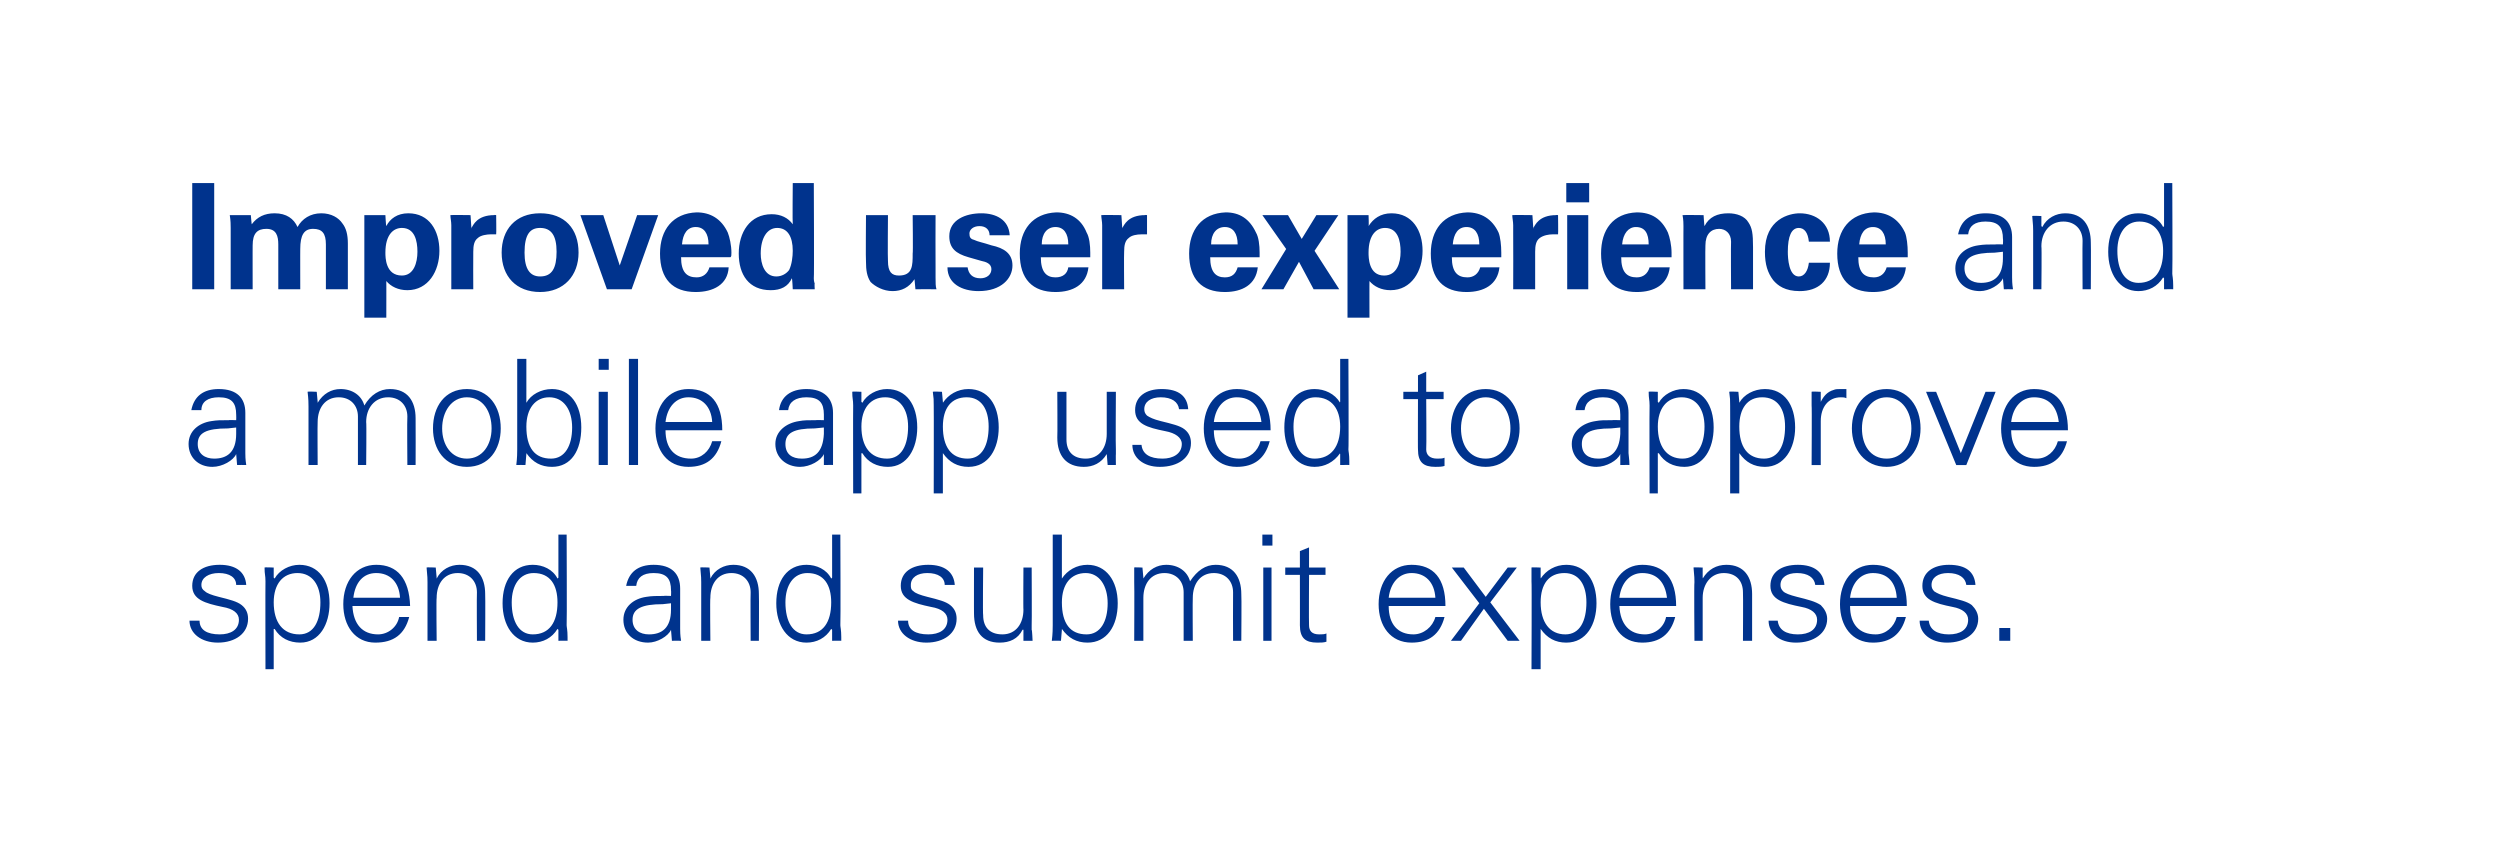
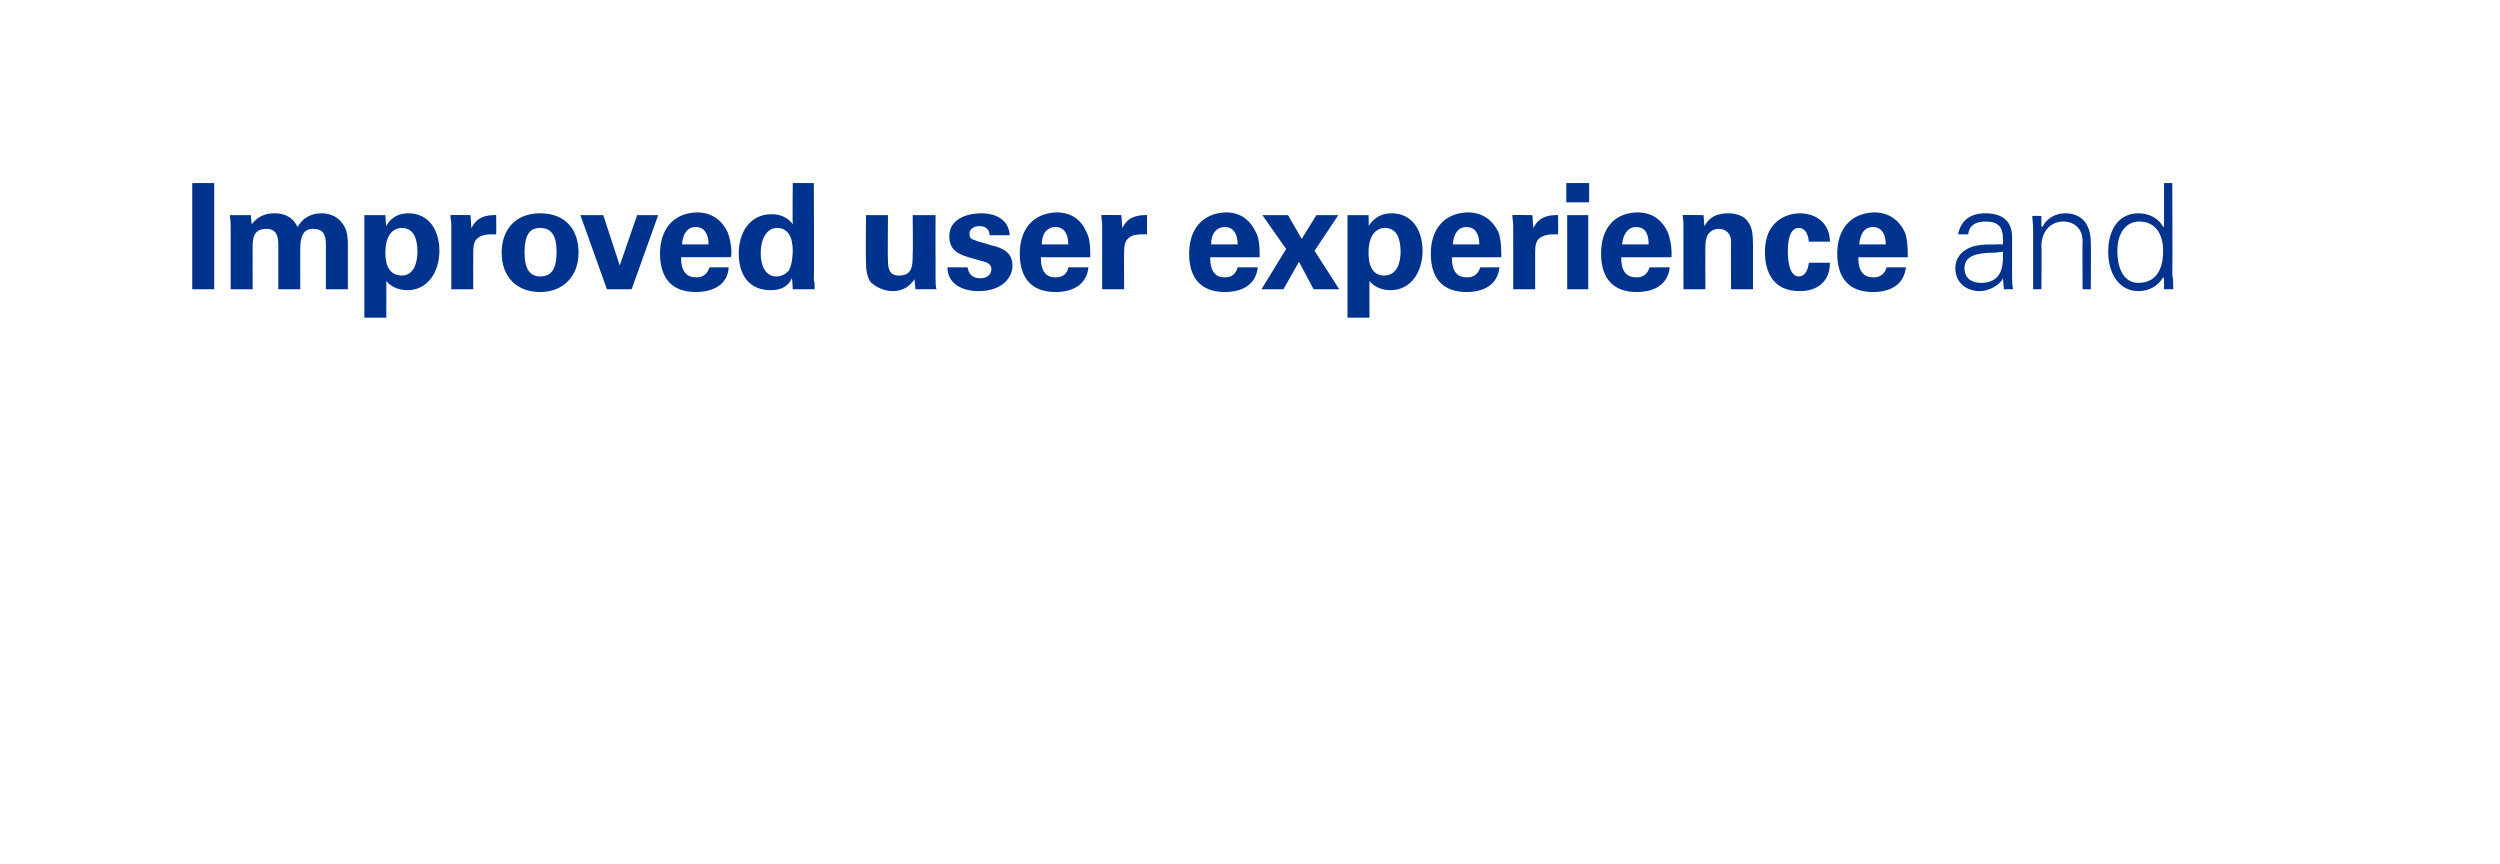
<svg xmlns="http://www.w3.org/2000/svg" version="1.1" width="273.1px" height="94.4px" viewBox="0 0 273.1 94.4">
  <desc>Improved user experience and a mobile app used to approve spend and submit expenses</desc>
  <defs />
  <g id="Polygon100513">
-     <path d="m26.9 63.9c0 0-1.1 0-1.1 0c0-.8-.7-1.3-1.9-1.3c-1.1 0-1.9.5-1.9 1.3c0 .3.1.5.4.7c.2.2.7.4 1.5.6c1.2.3 2 .5 2.5.9c.5.4.7.9.7 1.5c0 1.6-1.4 2.6-3.3 2.6c-1.8 0-3.1-1-3.1-2.4c0 0 1.1 0 1.1 0c0 1 .8 1.5 2.2 1.5c1.2 0 2.1-.5 2.1-1.6c0-.7-.6-1.2-1.8-1.4c-1.9-.4-3.3-.8-3.3-2.3c0-1.5 1.2-2.3 3-2.3c1.8 0 2.8.8 2.9 2.2zm9.1 2c0 2.3-1.1 4.3-3.2 4.3c-1.2 0-2.2-.5-2.8-1.5c-.03.04-.1 0-.1 0l0 4.4l-.9 0c0 0-.02-9.63 0-9.6c0-.7-.1-.7-.1-1.5c0-.05 1 0 1 0l0 1.1c0 0 .07.07.1.1c.5-.9 1.6-1.5 2.7-1.5c2.1 0 3.3 1.7 3.3 4.2zm-3.3 3.4c1.6 0 2.3-1.5 2.3-3.5c0-1.9-.9-3.2-2.5-3.2c-1.6 0-2.6 1.2-2.6 3.2c0 2.2 1 3.5 2.8 3.5zm12.1-3.1c0 0-6.3 0-6.3 0c.1 2 1.1 3.1 2.8 3.1c1.1 0 2.1-.8 2.3-1.9c0 0 1.1 0 1.1 0c-.5 1.9-1.7 2.8-3.7 2.8c-2.2 0-3.5-1.8-3.5-4.2c0-2.5 1.4-4.3 3.6-4.3c2.3 0 3.6 1.5 3.7 4.5zm-1.1-.9c-.1-1.7-1.1-2.7-2.6-2.7c-1.4 0-2.3 1-2.5 2.7c0 0 5.1 0 5.1 0zm9.3-.4c.03.01 0 5.1 0 5.1l-.9 0c0 0-.03-5.26 0-5.3c0-1.2-.8-2.1-2.1-2.1c-1.5 0-2.3 1.2-2.3 2.7c-.05.03 0 4.7 0 4.7l-1 0c0 0-.01-6.35 0-6.4c0-.3 0-.6-.1-1.6c.01-.05 1 0 1 0l.1 1.1c0 0-.02.07 0 .1c.5-1 1.5-1.5 2.5-1.5c1.9 0 2.8 1.3 2.8 3.2zm8-6.5l.9 0c0 0 .04 9.89 0 9.9c0 .2.1.5.1 1.3c0 .2 0 .2 0 .4c.02-.02-1 0-1 0l0-1.2c0 0-.05-.06-.1-.1c-.6 1-1.6 1.5-2.7 1.5c-2.1 0-3.3-1.9-3.3-4.3c0-2.5 1.2-4.2 3.3-4.2c1.1 0 2.2.5 2.7 1.5c.05-.03.1-.1.1-.1l0-4.7zm-2.8 10.9c1.8 0 2.7-1.3 2.7-3.5c0-1.9-.8-3.2-2.6-3.2c-1.5 0-2.4 1.3-2.4 3.2c0 2.1.8 3.5 2.3 3.5zm16.1-5c0 0 0 4.4 0 4.4c0 .2 0 .7.1 1.3c-.03-.02-1 0-1 0l-.1-1.2c0 0 .02 0 0 0c-.3.7-1.5 1.4-2.5 1.4c-1.6 0-2.7-1-2.7-2.5c0-1.4 1.1-2.3 2.5-2.5c.6-.1 1.1-.1 1.9-.1c-.03-.03.8 0 .8 0c0 0 .03-.57 0-.6c0-1.3-.5-1.9-1.9-1.9c-1.2 0-1.8.5-1.9 1.4c0 0-1.1 0-1.1 0c.3-1.5 1.3-2.3 3-2.3c2 0 2.9 1 2.9 2.6zm-3.4 5c1.4 0 2.4-.7 2.4-2.7c0-.2 0-.4 0-.7c0 0-.9.1-.9.1c-2.3 0-3.3.5-3.3 1.7c0 1.1.8 1.6 1.8 1.6zm12-4.4c.03.01 0 5.1 0 5.1l-.9 0c0 0-.03-5.26 0-5.3c0-1.2-.8-2.1-2.1-2.1c-1.5 0-2.3 1.2-2.3 2.7c-.05.03 0 4.7 0 4.7l-1 0c0 0-.01-6.35 0-6.4c0-.3 0-.6-.1-1.6c.01-.05 1 0 1 0l.1 1.1c0 0-.02.07 0 .1c.5-1 1.5-1.5 2.5-1.5c1.9 0 2.8 1.3 2.8 3.2zm8-6.5l.9 0c0 0 .04 9.89 0 9.9c0 .2.1.5.1 1.3c0 .2 0 .2 0 .4c.02-.02-1 0-1 0l0-1.2c0 0-.05-.06-.1-.1c-.6 1-1.6 1.5-2.7 1.5c-2.1 0-3.3-1.9-3.3-4.3c0-2.5 1.2-4.2 3.3-4.2c1.1 0 2.2.5 2.7 1.5c.05-.03.1-.1.1-.1l0-4.7zm-2.8 10.9c1.8 0 2.7-1.3 2.7-3.5c0-1.9-.8-3.2-2.6-3.2c-1.5 0-2.4 1.3-2.4 3.2c0 2.1.8 3.5 2.3 3.5zm16.2-5.4c0 0-1.1 0-1.1 0c0-.8-.7-1.3-1.9-1.3c-1.1 0-1.8.5-1.8 1.3c0 .3 0 .5.3.7c.2.2.7.4 1.5.6c1.2.3 2 .5 2.5.9c.5.4.7.9.7 1.5c0 1.6-1.4 2.6-3.3 2.6c-1.8 0-3.1-1-3.1-2.4c0 0 1.1 0 1.1 0c0 1 .8 1.5 2.2 1.5c1.2 0 2.1-.5 2.1-1.6c0-.7-.6-1.2-1.8-1.4c-1.9-.4-3.3-.8-3.3-2.3c0-1.5 1.2-2.3 3-2.3c1.8 0 2.8.8 2.9 2.2zm2.1-1.9l1 0c0 0-.05 5.18 0 5.2c0 1.3.7 2.1 2.1 2.1c1.5 0 2.3-1.2 2.3-2.7c-.03.04 0-4.6 0-4.6l.9 0c0 0 .03 6.29 0 6.3c0 .1 0 .3 0 .5c.05-.02.1 1.2.1 1.2l-1 0l0-1.2c0 0-.06-.03-.1 0c-.5 1-1.4 1.4-2.5 1.4c-1.9 0-2.8-1.2-2.8-3.2c-.01.02 0-5 0-5zm8.6-3.6l1 0l0 4.7c0 0 .01.07 0 .1c.6-.9 1.6-1.5 2.8-1.5c2 0 3.3 1.7 3.3 4.2c0 2.5-1.2 4.3-3.3 4.3c-1.2 0-2.1-.5-2.8-1.5c.01.04 0 .1 0 .1l-.1 1.2c0 0-.97-.02-1 0c.1-.8.1-1.4.1-1.7c.01-.01 0-9.9 0-9.9zm3.7 10.9c1.5 0 2.3-1.4 2.3-3.4c0-1.9-.9-3.3-2.4-3.3c-1.6 0-2.6 1.2-2.6 3.2c0 2.3.9 3.5 2.7 3.5zm11.3-5.8c.8-1.2 1.7-1.8 2.8-1.8c1.9 0 2.8 1.3 2.8 3.2c.04.01 0 5.1 0 5.1l-.9 0c0 0-.02-5.26 0-5.3c0-1.2-.8-2.1-2.1-2.1c-1.5 0-2.3 1.2-2.3 2.7c-.03.01 0 4.7 0 4.7l-1 0c0 0 .01-5.26 0-5.3c0-1.2-.8-2.1-2.1-2.1c-1.5 0-2.3 1.2-2.3 2.7c-.01.01 0 4.7 0 4.7l-1 0c0 0 .03-6.35 0-6.4c0-.3 0-.8 0-1.6c-.05-.05.9 0 .9 0l.1 1.1c0 0 .02.07 0 .1c.6-1 1.5-1.5 2.5-1.5c1.3 0 2.3.7 2.6 1.8zm9-5.1l0 1.2l-1.1 0l0-1.2l1.1 0zm-1 3.6l.9 0l0 8l-.9 0l0-8zm5 0l1.8 0l0 .8l-1.8 0c0 0-.03 5.49 0 5.5c0 .6.3 1 1.1 1c.3 0 .6 0 .8-.1c0 0 0 .9 0 .9c-.3.1-.6.1-1 .1c-1.3 0-1.9-.5-1.9-1.9c.01.04 0-5.5 0-5.5l-1.6 0l0-.8l1.6 0l0-1.8l1-.4l0 2.2zm14.9 4.2c0 0-6.2 0-6.2 0c0 2 1 3.1 2.7 3.1c1.1 0 2.1-.8 2.4-1.9c0 0 1 0 1 0c-.5 1.9-1.7 2.8-3.6 2.8c-2.3 0-3.6-1.8-3.6-4.2c0-2.5 1.4-4.3 3.6-4.3c2.4 0 3.7 1.5 3.7 4.5zm-1.1-.9c-.1-1.7-1.1-2.7-2.6-2.7c-1.3 0-2.3 1-2.5 2.7c0 0 5.1 0 5.1 0zm3.1-3.3l2.4 3.2l2.4-3.2l1 0l-2.9 3.8l3.2 4.2l-1.3 0l-2.6-3.5l-2.5 3.5l-1.1 0l3.1-4.1l-3-3.9l1.3 0zm14.5 3.9c0 2.3-1.1 4.3-3.3 4.3c-1.2 0-2.1-.5-2.8-1.5c.03.04 0 0 0 0l0 4.4l-1 0c0 0 .04-9.63 0-9.6c0-.7 0-.7 0-1.5c-.04-.05 1 0 1 0l0 1.1c0 0 .03.07 0 .1c.6-.9 1.6-1.5 2.8-1.5c2.1 0 3.3 1.7 3.3 4.2zm-3.4 3.4c1.6 0 2.3-1.5 2.3-3.5c0-1.9-.8-3.2-2.4-3.2c-1.7 0-2.6 1.2-2.6 3.2c0 2.2 1 3.5 2.7 3.5zm12.1-3.1c0 0-6.2 0-6.2 0c.1 2 1.1 3.1 2.8 3.1c1.1 0 2.1-.8 2.3-1.9c0 0 1 0 1 0c-.5 1.9-1.7 2.8-3.6 2.8c-2.3 0-3.5-1.8-3.5-4.2c0-2.5 1.4-4.3 3.5-4.3c2.4 0 3.7 1.5 3.7 4.5zm-1-.9c-.2-1.7-1.1-2.7-2.7-2.7c-1.3 0-2.3 1-2.5 2.7c0 0 5.2 0 5.2 0zm9.3-.4c-.01.01 0 5.1 0 5.1l-1 0c0 0 .03-5.26 0-5.3c0-1.2-.7-2.1-2.1-2.1c-1.4 0-2.3 1.2-2.3 2.7c.01.03 0 4.7 0 4.7l-.9 0c0 0-.05-6.35 0-6.4c0-.3 0-.6-.1-1.6c-.03-.05 1 0 1 0l0 1.1c0 0 .04.07 0 .1c.6-1 1.5-1.5 2.6-1.5c1.9 0 2.8 1.3 2.8 3.2zm7.9-1c0 0-1 0-1 0c-.1-.8-.8-1.3-2-1.3c-1.1 0-1.8.5-1.8 1.3c0 .3.1.5.3.7c.2.2.7.4 1.5.6c1.2.3 2 .5 2.6.9c.4.4.7.9.7 1.5c0 1.6-1.5 2.6-3.4 2.6c-1.8 0-3-1-3-2.4c0 0 1 0 1 0c.1 1 .9 1.5 2.2 1.5c1.2 0 2.1-.5 2.1-1.6c0-.7-.6-1.2-1.7-1.4c-2-.4-3.4-.8-3.4-2.3c0-1.5 1.2-2.3 3-2.3c1.8 0 2.8.8 2.9 2.2zm9 2.3c0 0-6.2 0-6.2 0c0 2 1 3.1 2.8 3.1c1.1 0 2-.8 2.3-1.9c0 0 1 0 1 0c-.5 1.9-1.7 2.8-3.6 2.8c-2.3 0-3.6-1.8-3.6-4.2c0-2.5 1.4-4.3 3.6-4.3c2.4 0 3.7 1.5 3.7 4.5zm-1.1-.9c-.1-1.7-1-2.7-2.6-2.7c-1.3 0-2.3 1-2.5 2.7c0 0 5.1 0 5.1 0zm8.6-1.4c0 0-1 0-1 0c-.1-.8-.8-1.3-2-1.3c-1.1 0-1.8.5-1.8 1.3c0 .3.1.5.3.7c.3.2.7.4 1.5.6c1.2.3 2.1.5 2.6.9c.4.4.7.9.7 1.5c0 1.6-1.5 2.6-3.4 2.6c-1.8 0-3-1-3-2.4c0 0 1 0 1 0c.1 1 .9 1.5 2.2 1.5c1.2 0 2.1-.5 2.1-1.6c0-.7-.6-1.2-1.7-1.4c-2-.4-3.3-.8-3.3-2.3c0-1.5 1.2-2.3 2.9-2.3c1.9 0 2.8.8 2.9 2.2zm3.8 4.7l0 1.4l-1.2 0l0-1.4l1.2 0z" stroke="none" fill="#00338d" />
-   </g>
+     </g>
  <g id="Polygon100512">
-     <path d="m26.8 45.1c0 0 0 4.4 0 4.4c0 .2 0 .7.1 1.3c-.04-.02-1 0-1 0l-.1-1.2c0 0 .01 0 0 0c-.3.7-1.5 1.4-2.6 1.4c-1.5 0-2.6-1-2.6-2.5c0-1.4 1.1-2.3 2.5-2.5c.6-.1 1-.1 1.9-.1c-.04-.03.8 0 .8 0c0 0 .02-.57 0-.6c0-1.3-.5-1.9-1.9-1.9c-1.2 0-1.9.5-1.9 1.4c0 0-1.1 0-1.1 0c.3-1.5 1.3-2.3 3-2.3c2 0 2.9 1 2.9 2.6zm-3.4 5c1.4 0 2.4-.7 2.4-2.7c0-.2 0-.4 0-.7c0 0-.9.1-.9.1c-2.4 0-3.3.5-3.3 1.7c0 1.1.8 1.6 1.8 1.6zm16.4-5.8c.7-1.2 1.7-1.8 2.8-1.8c1.9 0 2.8 1.3 2.8 3.2c.02.01 0 5.1 0 5.1l-.9 0c0 0-.04-5.26 0-5.3c0-1.2-.8-2.1-2.1-2.1c-1.5 0-2.4 1.2-2.4 2.7c.05.01 0 4.7 0 4.7l-.9 0c0 0-.01-5.26 0-5.3c0-1.2-.8-2.1-2.1-2.1c-1.5 0-2.3 1.2-2.3 2.7c-.03.01 0 4.7 0 4.7l-1 0c0 0 .01-6.35 0-6.4c0-.3 0-.8-.1-1.6c.03-.05 1 0 1 0l.1 1.1c0 0 0 .07 0 .1c.6-1 1.5-1.5 2.5-1.5c1.3 0 2.3.7 2.6 1.8zm14.9 2.5c0 2.3-1.3 4.2-3.7 4.2c-2.4 0-3.7-1.9-3.7-4.2c0-2.4 1.3-4.3 3.7-4.3c2.4 0 3.7 1.9 3.7 4.3zm-3.7 3.3c1.7 0 2.7-1.5 2.7-3.3c0-1.8-.9-3.4-2.7-3.4c-1.7 0-2.7 1.6-2.7 3.4c0 1.8 1 3.3 2.7 3.3zm5.5-10.9l1 0l0 4.7c0 0 0 .07 0 .1c.5-.9 1.6-1.5 2.8-1.5c2 0 3.2 1.7 3.2 4.2c0 2.5-1.1 4.3-3.2 4.3c-1.2 0-2.1-.5-2.8-1.5c0 .04 0 .1 0 .1l-.1 1.2c0 0-.97-.02-1 0c.1-.8.1-1.4.1-1.7c.01-.01 0-9.9 0-9.9zm3.7 10.9c1.5 0 2.3-1.4 2.3-3.4c0-1.9-.9-3.3-2.5-3.3c-1.5 0-2.5 1.2-2.5 3.2c0 2.3.9 3.5 2.7 3.5zm6.3-10.9l0 1.2l-1.1 0l0-1.2l1.1 0zm-1.1 3.6l1 0l0 8l-1 0l0-8zm3.3-3.6l1 0l0 11.6l-1 0l0-11.6zm10.2 7.8c0 0-6.2 0-6.2 0c0 2 1 3.1 2.8 3.1c1.1 0 2-.8 2.3-1.9c0 0 1 0 1 0c-.5 1.9-1.7 2.8-3.6 2.8c-2.3 0-3.6-1.8-3.6-4.2c0-2.5 1.4-4.3 3.6-4.3c2.4 0 3.7 1.5 3.7 4.5zm-1.1-.9c-.1-1.7-1.1-2.7-2.6-2.7c-1.3 0-2.3 1-2.5 2.7c0 0 5.1 0 5.1 0zm13.2-1c0 0 0 4.4 0 4.4c0 .2 0 .7 0 1.3c.04-.02-1 0-1 0l0-1.2c0 0-.02 0 0 0c-.3.7-1.5 1.4-2.6 1.4c-1.5 0-2.7-1-2.7-2.5c0-1.4 1.2-2.3 2.6-2.5c.5-.1 1-.1 1.8-.1c.03-.03.9 0 .9 0c0 0 0-.57 0-.6c0-1.3-.5-1.9-1.9-1.9c-1.2 0-1.9.5-2 1.4c0 0-1 0-1 0c.2-1.5 1.3-2.3 3-2.3c1.9 0 2.9 1 2.9 2.6zm-3.4 5c1.4 0 2.3-.7 2.4-2.7c0-.2 0-.4 0-.7c0 0-1 .1-1 .1c-2.3 0-3.2.5-3.2 1.7c0 1.1.7 1.6 1.8 1.6zm12.6-3.4c0 2.3-1.1 4.3-3.2 4.3c-1.2 0-2.2-.5-2.8-1.5c-.03.04-.1 0-.1 0l0 4.4l-.9 0c0 0-.02-9.63 0-9.6c0-.7-.1-.7-.1-1.5c0-.05 1 0 1 0l0 1.1c0 0 .07.07.1.1c.5-.9 1.6-1.5 2.7-1.5c2.1 0 3.3 1.7 3.3 4.2zm-3.3 3.4c1.6 0 2.3-1.5 2.3-3.5c0-1.9-.9-3.2-2.5-3.2c-1.6 0-2.6 1.2-2.6 3.2c0 2.2 1 3.5 2.8 3.5zm12.2-3.4c0 2.3-1.1 4.3-3.3 4.3c-1.2 0-2.1-.5-2.8-1.5c.02.04 0 0 0 0l0 4.4l-1 0c0 0 .02-9.63 0-9.6c0-.7 0-.7-.1-1.5c.04-.05 1 0 1 0l.1 1.1c0 0 .02.07 0 .1c.6-.9 1.6-1.5 2.8-1.5c2.1 0 3.3 1.7 3.3 4.2zm-3.4 3.4c1.6 0 2.3-1.5 2.3-3.5c0-1.9-.8-3.2-2.4-3.2c-1.7 0-2.6 1.2-2.6 3.2c0 2.2.9 3.5 2.7 3.5zm9.8-7.3l1 0c0 0-.01 5.18 0 5.2c0 1.3.7 2.1 2.1 2.1c1.5 0 2.3-1.2 2.3-2.7c0 .04 0-4.6 0-4.6l1 0c0 0-.04 6.29 0 6.3c0 .1 0 .3 0 .5c-.02-.02 0 1.2 0 1.2l-.9 0l-.1-1.2c0 0-.03-.03 0 0c-.6 1-1.5 1.4-2.5 1.4c-1.9 0-2.9-1.2-2.9-3.2c.03.02 0-5 0-5zm14.3 1.9c0 0-1 0-1 0c-.1-.8-.8-1.3-2-1.3c-1.1 0-1.8.5-1.8 1.3c0 .3.1.5.3.7c.3.2.7.4 1.5.6c1.2.3 2.1.5 2.6.9c.5.4.7.9.7 1.5c0 1.6-1.4 2.6-3.4 2.6c-1.8 0-3-1-3-2.4c0 0 1 0 1 0c.1 1 .9 1.5 2.3 1.5c1.1 0 2.1-.5 2.1-1.6c0-.7-.7-1.2-1.8-1.4c-2-.4-3.3-.8-3.3-2.3c0-1.5 1.2-2.3 2.9-2.3c1.9 0 2.8.8 2.9 2.2zm9 2.3c0 0-6.2 0-6.2 0c0 2 1.1 3.1 2.8 3.1c1.1 0 2-.8 2.3-1.9c0 0 1 0 1 0c-.5 1.9-1.7 2.8-3.6 2.8c-2.3 0-3.6-1.8-3.6-4.2c0-2.5 1.4-4.3 3.6-4.3c2.4 0 3.7 1.5 3.7 4.5zm-1-.9c-.2-1.7-1.1-2.7-2.7-2.7c-1.3 0-2.3 1-2.5 2.7c0 0 5.2 0 5.2 0zm8.6-6.9l.9 0c0 0 .05 9.89 0 9.9c0 .2.1.5.1 1.3c0 .2 0 .2 0 .4c.03-.02-1 0-1 0l0-1.2c0 0-.05-.06 0-.1c-.7 1-1.7 1.5-2.8 1.5c-2.1 0-3.3-1.9-3.3-4.3c0-2.5 1.2-4.2 3.3-4.2c1.1 0 2.2.5 2.8 1.5c-.05-.03 0-.1 0-.1l0-4.7zm-2.8 10.9c1.8 0 2.8-1.3 2.8-3.5c0-1.9-.9-3.2-2.7-3.2c-1.5 0-2.4 1.3-2.4 3.2c0 2.1.8 3.5 2.3 3.5zm12.2-7.3l1.9 0l0 .8l-1.9 0c0 0 .04 5.49 0 5.5c0 .6.4 1 1.2 1c.3 0 .6 0 .8-.1c0 0 0 .9 0 .9c-.3.1-.7.1-1 .1c-1.3 0-1.9-.5-1.9-1.9c-.02.04 0-5.5 0-5.5l-1.6 0l0-.8l1.6 0l0-1.8l.9-.4l0 2.2zm10.2 4c0 2.3-1.4 4.2-3.7 4.2c-2.4 0-3.8-1.9-3.8-4.2c0-2.4 1.4-4.3 3.8-4.3c2.3 0 3.7 1.9 3.7 4.3zm-3.7 3.3c1.7 0 2.7-1.5 2.7-3.3c0-1.8-1-3.4-2.7-3.4c-1.7 0-2.7 1.6-2.7 3.4c0 1.8.9 3.3 2.7 3.3zm15.6-5c0 0 0 4.4 0 4.4c0 .2.1.7.1 1.3c.03-.02-1 0-1 0l0-1.2c0 0-.03 0 0 0c-.3.7-1.5 1.4-2.6 1.4c-1.5 0-2.7-1-2.7-2.5c0-1.4 1.2-2.3 2.6-2.5c.5-.1 1-.1 1.8-.1c.02-.03.9 0 .9 0c0 0-.01-.57 0-.6c0-1.3-.6-1.9-1.9-1.9c-1.2 0-1.9.5-2 1.4c0 0-1 0-1 0c.2-1.5 1.3-2.3 3-2.3c1.9 0 2.8 1 2.8 2.6zm-3.3 5c1.3 0 2.3-.7 2.4-2.7c0-.2 0-.4 0-.7c0 0-1 .1-1 .1c-2.3 0-3.2.5-3.2 1.7c0 1.1.7 1.6 1.8 1.6zm12.6-3.4c0 2.3-1.1 4.3-3.2 4.3c-1.2 0-2.2-.5-2.8-1.5c-.04.04-.1 0-.1 0l0 4.4l-.9 0c0 0-.03-9.63 0-9.6c0-.7-.1-.7-.1-1.5c-.01-.05 1 0 1 0l0 1.1c0 0 .06.07.1.1c.5-.9 1.6-1.5 2.7-1.5c2.1 0 3.3 1.7 3.3 4.2zm-3.4 3.4c1.6 0 2.4-1.5 2.4-3.5c0-1.9-.9-3.2-2.5-3.2c-1.6 0-2.6 1.2-2.6 3.2c0 2.2 1 3.5 2.7 3.5zm12.3-3.4c0 2.3-1.2 4.3-3.3 4.3c-1.2 0-2.1-.5-2.8-1.5c.01.04 0 0 0 0l0 4.4l-1 0c0 0 .01-9.63 0-9.6c0-.7 0-.7-.1-1.5c.03-.05 1 0 1 0l.1 1.1c0 0 .01.07 0 .1c.5-.9 1.6-1.5 2.8-1.5c2.1 0 3.3 1.7 3.3 4.2zm-3.4 3.4c1.6 0 2.3-1.5 2.3-3.5c0-1.9-.8-3.2-2.5-3.2c-1.6 0-2.5 1.2-2.5 3.2c0 2.2.9 3.5 2.7 3.5zm9-7.6c0 0 0 1 0 1c-.2-.1-.4-.1-.6-.1c-1.4 0-2.2 1.1-2.2 2.6c0-.02 0 4.8 0 4.8l-1 0c0 0 .04-6.53 0-6.5c0-.7 0-.7 0-1.5c-.04-.05 1 0 1 0l0 1.1c0 0 .03.04 0 0c.3-.6.7-1.1 1.4-1.3c.2-.1.5-.1.7-.1c.2 0 .4 0 .7 0zm8.1 4.3c0 2.3-1.4 4.2-3.7 4.2c-2.4 0-3.8-1.9-3.8-4.2c0-2.4 1.4-4.3 3.8-4.3c2.3 0 3.7 1.9 3.7 4.3zm-3.7 3.3c1.7 0 2.7-1.5 2.7-3.3c0-1.8-1-3.4-2.7-3.4c-1.7 0-2.7 1.6-2.7 3.4c0 1.8.9 3.3 2.7 3.3zm5.4-7.3l2.7 6.7l2.7-6.7l1.1 0l-3.2 8l-1.1 0l-3.3-8l1.1 0zm14.4 4.2c0 0-6.2 0-6.2 0c0 2 1.1 3.1 2.8 3.1c1.1 0 2-.8 2.3-1.9c0 0 1 0 1 0c-.5 1.9-1.7 2.8-3.6 2.8c-2.3 0-3.6-1.8-3.6-4.2c0-2.5 1.4-4.3 3.6-4.3c2.4 0 3.7 1.5 3.7 4.5zm-1-.9c-.2-1.7-1.1-2.7-2.7-2.7c-1.3 0-2.3 1-2.5 2.7c0 0 5.2 0 5.2 0z" stroke="none" fill="#00338d" />
-   </g>
+     </g>
  <g id="Polygon100511">
    <path d="m23.4 20l0 11.6l-2.4 0l0-11.6l2.4 0zm11.7 3.3c1.1 0 1.9.5 2.3 1.1c.4.5.6 1.2.6 2.2c-.01.01 0 5 0 5l-2.4 0c0 0 0-4.88 0-4.9c0-1.2-.4-1.7-1.4-1.7c-1 0-1.4.7-1.4 2.2c-.01-.03 0 4.4 0 4.4l-2.4 0c0 0 0-4.88 0-4.9c0-.9-.2-1.7-1.3-1.7c-1 0-1.5.5-1.5 1.8c-.01-.03 0 4.8 0 4.8l-2.4 0c0 0 0-6.69 0-6.7c0-.3 0-.8-.1-1.4c.02 0 2.3 0 2.3 0c0 0 .09 1.04.1 1c.6-.8 1.4-1.2 2.5-1.2c1.3 0 2.1.6 2.5 1.5c.5-.9 1.4-1.5 2.6-1.5zm12.9 4.1c0 2.2-1.2 4.3-3.5 4.3c-1 0-1.8-.4-2.3-1c.01-.04 0 4 0 4l-2.4 0l0-11.2l2.3 0c0 0 .06 1.16.1 1.2c.4-.8 1.2-1.4 2.4-1.4c2.3 0 3.4 1.9 3.4 4.1zm-4.1 2.7c1.3 0 1.7-1.4 1.7-2.6c0-1.2-.3-2.6-1.7-2.6c-.9 0-1.8.7-1.8 2.7c0 .5 0 2.5 1.8 2.5zm10.3-4.5c-.3 0-.4 0-.6 0c-.4 0-1.1.1-1.4.4c-.4.3-.5.8-.5 1.5c-.02.02 0 4.1 0 4.1l-2.4 0c0 0 .01-6.16 0-6.2c0-.1 0-.3 0-.8c0-.4-.1-.8-.1-1.1c0-.03 2.2 0 2.2 0l.1 1.5c0 0 .02-.09 0-.1c.2-.3.6-1.4 2.5-1.4c-.03-.04.2 0 .2 0c0 0 .03 2.08 0 2.1zm4.8 6.3c-2.6 0-4.2-1.7-4.2-4.3c0-2.5 1.5-4.3 4.2-4.3c2.7 0 4.2 1.7 4.2 4.3c0 2.5-1.6 4.3-4.2 4.3zm1.8-4.4c0-1.8-.6-2.6-1.8-2.6c-1.1 0-1.7.7-1.7 2.7c0 1.8.6 2.6 1.7 2.6c1.3 0 1.8-.9 1.8-2.7zm5.1-4l1.8 5.5l1.9-5.5l2.3 0l-2.9 8.1l-2.7 0l-2.9-8.1l2.5 0zm13.6 1.9c.2.5.4 1.4.4 2.2c0 .3 0 .4-.1.5c0 0-5.4 0-5.4 0c0 1.6.6 2.2 1.7 2.2c.7 0 1.2-.4 1.4-1.1c0 0 2.1 0 2.1 0c-.1 1.9-1.7 2.7-3.6 2.7c-2.5 0-3.9-1.4-3.9-4.2c0-2.6 1.4-4.4 4-4.5c1.5 0 2.7.7 3.4 2.2zm-2.1 1.3c0-1.2-.5-1.9-1.4-1.9c-.9 0-1.4.7-1.5 1.9c0 0 2.9 0 2.9 0zm11.5-6.7c0 0 .05 10.37 0 10.4c0 .1 0 .3.1.6c-.04-.02 0 .6 0 .6l-2.4 0c0 0-.05-1.18-.1-1.2c-.4.9-1.2 1.3-2.3 1.3c-2.4 0-3.5-1.7-3.5-4c0-2.3 1.2-4.3 3.6-4.3c1 0 1.8.4 2.3 1.1c-.04 0 0-4.5 0-4.5l2.3 0zm-4.1 10.2c.6 0 1.1-.3 1.4-.7c.3-.6.4-1.5.4-2.1c0-1.6-.6-2.5-1.7-2.5c-1.1 0-1.8 1.1-1.8 2.8c0 1.1.4 2.5 1.7 2.5zm12.2-6.7c0 0-.04 4.96 0 5c0 1.2.4 1.6 1.2 1.6c1.5 0 1.5-1.1 1.5-2.4c.05.01 0-4.2 0-4.2l2.5 0c0 0-.02 5.76 0 5.8c0 .1 0 .5 0 1c0 .6 0 1 .1 1.3c-.01-.02-2.3 0-2.3 0c0 0-.09-1.09-.1-1.1c-.6.9-1.4 1.3-2.4 1.3c-1 0-1.9-.5-2.4-1c-.4-.6-.5-1.3-.5-2.2c-.04-.01 0-5.1 0-5.1l2.4 0zm13.3 2.2c0 0-2.2 0-2.2 0c0-.6-.4-1-1.1-1c-.7 0-1.1.4-1.1.8c0 .4.1.6.5.7c.4.2 1 .3 1.9.6c1.4.3 2.3.9 2.3 2.2c0 1.4-1.2 2.8-3.7 2.8c-1.8 0-3.4-.8-3.4-2.6c0 0 2.2 0 2.2 0c.1.7.5 1.2 1.4 1.2c.7 0 1.2-.4 1.2-1c0-.6-.6-.8-1.1-.9c0 0-1.4-.4-1.4-.4c-1.4-.4-2.1-1-2.1-2.3c0-1.8 1.8-2.5 3.5-2.5c1.6 0 3 .7 3.1 2.4zm8.4-.3c.3.5.4 1.4.4 2.2c0 .3 0 .4 0 .5c0 0-5.4 0-5.4 0c0 1.6.6 2.2 1.6 2.2c.8 0 1.3-.4 1.4-1.1c0 0 2.2 0 2.2 0c-.2 1.9-1.7 2.7-3.6 2.7c-2.5 0-3.9-1.4-3.9-4.2c0-2.6 1.4-4.4 4-4.5c1.5 0 2.7.7 3.3 2.2zm-2 1.3c0-1.2-.5-1.9-1.4-1.9c-.9 0-1.5.7-1.5 1.9c0 0 2.9 0 2.9 0zm8.6-1.1c-.3 0-.4 0-.6 0c-.5 0-1.1.1-1.4.4c-.4.3-.5.8-.5 1.5c-.03.02 0 4.1 0 4.1l-2.4 0c0 0 0-6.16 0-6.2c0-.1 0-.3 0-.8c0-.4-.1-.8-.1-1.1c-.01-.03 2.2 0 2.2 0l.1 1.5c0 0 .01-.09 0-.1c.2-.3.6-1.4 2.5-1.4c-.04-.04.2 0 .2 0c0 0 .01 2.08 0 2.1zm11.9-.2c.3.5.4 1.4.4 2.2c0 .3 0 .4 0 .5c0 0-5.4 0-5.4 0c0 1.6.6 2.2 1.6 2.2c.8 0 1.2-.4 1.4-1.1c0 0 2.2 0 2.2 0c-.2 1.9-1.7 2.7-3.6 2.7c-2.5 0-3.9-1.4-3.9-4.2c0-2.6 1.4-4.4 4-4.5c1.5 0 2.6.7 3.3 2.2zm-2 1.3c0-1.2-.5-1.9-1.4-1.9c-.9 0-1.5.7-1.5 1.9c0 0 2.9 0 2.9 0zm5.5-3.2l1.5 2.6l1.6-2.6l2.4 0l-2.6 3.9l2.7 4.2l-2.8 0l-1.6-3l-1.7 3l-2.4 0l2.7-4.4l-2.6-3.7l2.8 0zm14.7 3.9c0 2.2-1.2 4.3-3.5 4.3c-1 0-1.8-.4-2.3-1c-.01-.04 0 4 0 4l-2.4 0l0-11.2l2.3 0c0 0 .05 1.16 0 1.2c.5-.8 1.3-1.4 2.5-1.4c2.3 0 3.4 1.9 3.4 4.1zm-4.2 2.7c1.4 0 1.8-1.4 1.8-2.6c0-1.2-.3-2.6-1.7-2.6c-.9 0-1.8.7-1.8 2.7c0 .5 0 2.5 1.7 2.5zm12.5-4.7c.2.5.3 1.4.3 2.2c0 .3 0 .4 0 .5c0 0-5.4 0-5.4 0c0 1.6.6 2.2 1.7 2.2c.7 0 1.2-.4 1.4-1.1c0 0 2.1 0 2.1 0c-.2 1.9-1.7 2.7-3.6 2.7c-2.5 0-3.9-1.4-3.9-4.2c0-2.6 1.4-4.4 4-4.5c1.5 0 2.7.7 3.4 2.2zm-2.1 1.3c0-1.2-.5-1.9-1.4-1.9c-.9 0-1.4.7-1.5 1.9c0 0 2.9 0 2.9 0zm8.6-1.1c-.3 0-.4 0-.6 0c-.4 0-1 .1-1.4.4c-.4.3-.5.8-.5 1.5c-.01.02 0 4.1 0 4.1l-2.4 0c0 0 .02-6.16 0-6.2c0-.1 0-.3 0-.8c0-.4-.1-.8-.1-1.1c.01-.03 2.2 0 2.2 0l.1 1.5c0 0 .03-.09 0-.1c.2-.3.6-1.4 2.5-1.4c-.03-.04.2 0 .2 0c0 0 .03 2.08 0 2.1zm3.4-5.6l0 2.1l-2.5 0l0-2.1l2.5 0zm-.1 3.5l0 8.1l-2.3 0l0-8.1l2.3 0zm8.7 1.9c.2.5.4 1.4.4 2.2c0 .3 0 .4 0 .5c0 0-5.5 0-5.5 0c0 1.6.6 2.2 1.7 2.2c.7 0 1.2-.4 1.4-1.1c0 0 2.2 0 2.2 0c-.2 1.9-1.7 2.7-3.6 2.7c-2.5 0-3.9-1.4-3.9-4.2c0-2.6 1.3-4.4 3.9-4.5c1.6 0 2.7.7 3.4 2.2zm-2.1 1.3c0-1.2-.4-1.9-1.4-1.9c-.8 0-1.4.7-1.5 1.9c0 0 2.9 0 2.9 0zm11.4 4.9l-2.4 0c0 0-.03-5.23 0-5.2c0-.9-.6-1.4-1.3-1.4c-.9 0-1.5.6-1.5 1.8c-.03-.02 0 4.8 0 4.8l-2.4 0c0 0-.01-6.93 0-6.9c0-.2 0-.7-.1-1.2c.04-.03 2.3 0 2.3 0c0 0 .07 1.19.1 1.2c.5-1 1.4-1.4 2.6-1.4c.9 0 1.8.3 2.2 1c.4.6.5 1.2.5 2.7c-.01.01 0 4.6 0 4.6zm8.4-5.2c0 0-2.3 0-2.3 0c-.1-1-.5-1.5-1.1-1.5c-.8 0-1.2.9-1.2 2.6c0 .7.1 2.7 1.2 2.7c.6 0 1-.6 1.1-1.5c0 0 2.3 0 2.3 0c0 2-1.3 3.1-3.3 3.1c-1.6 0-2.4-.6-2.9-1.2c-.6-.8-.9-1.7-.9-3.1c0-3.6 2.7-4.2 3.8-4.2c1.8 0 3.3 1.1 3.3 3.1zm8.2-1c.2.5.3 1.4.3 2.2c0 .3 0 .4 0 .5c0 0-5.4 0-5.4 0c0 1.6.6 2.2 1.7 2.2c.7 0 1.2-.4 1.4-1.1c0 0 2.1 0 2.1 0c-.2 1.9-1.7 2.7-3.6 2.7c-2.5 0-3.9-1.4-3.9-4.2c0-2.6 1.4-4.4 4-4.5c1.5 0 2.7.7 3.4 2.2zm-2.1 1.3c0-1.2-.5-1.9-1.4-1.9c-.9 0-1.4.7-1.5 1.9c0 0 2.9 0 2.9 0zm13.8-.8c0 0 0 4.4 0 4.4c0 .2 0 .7.1 1.3c-.03-.02-1 0-1 0l-.1-1.2c0 0 .01 0 0 0c-.3.7-1.5 1.4-2.5 1.4c-1.6 0-2.7-1-2.7-2.5c0-1.4 1.1-2.3 2.5-2.5c.6-.1 1.1-.1 1.9-.1c-.03-.03.8 0 .8 0c0 0 .03-.57 0-.6c0-1.3-.5-1.9-1.9-1.9c-1.2 0-1.8.5-1.9 1.4c0 0-1.1 0-1.1 0c.3-1.5 1.3-2.3 3-2.3c2 0 2.9 1 2.9 2.6zm-3.4 5c1.4 0 2.4-.7 2.4-2.7c0-.2 0-.4 0-.7c0 0-.9.1-.9.1c-2.3 0-3.3.5-3.3 1.7c0 1.1.8 1.6 1.8 1.6zm12-4.4c.03.01 0 5.1 0 5.1l-.9 0c0 0-.03-5.26 0-5.3c0-1.2-.8-2.1-2.1-2.1c-1.5 0-2.4 1.2-2.4 2.7c.05.03 0 4.7 0 4.7l-.9 0c0 0-.01-6.35 0-6.4c0-.3 0-.6-.1-1.6c.01-.05 1 0 1 0l0 1.1c0 0 .08.07.1.1c.5-1 1.5-1.5 2.5-1.5c1.9 0 2.8 1.3 2.8 3.2zm8-6.5l.9 0c0 0 .04 9.89 0 9.9c0 .2.1.5.1 1.3c0 .2 0 .2 0 .4c.02-.02-1 0-1 0l0-1.2c0 0-.05-.06-.1-.1c-.6 1-1.6 1.5-2.7 1.5c-2.1 0-3.3-1.9-3.3-4.3c0-2.5 1.2-4.2 3.3-4.2c1.1 0 2.2.5 2.7 1.5c.05-.03.1-.1.1-.1l0-4.7zm-2.8 10.9c1.8 0 2.7-1.3 2.7-3.5c0-1.9-.9-3.2-2.6-3.2c-1.5 0-2.4 1.3-2.4 3.2c0 2.1.8 3.5 2.3 3.5z" stroke="none" fill="#00338d" />
  </g>
</svg>